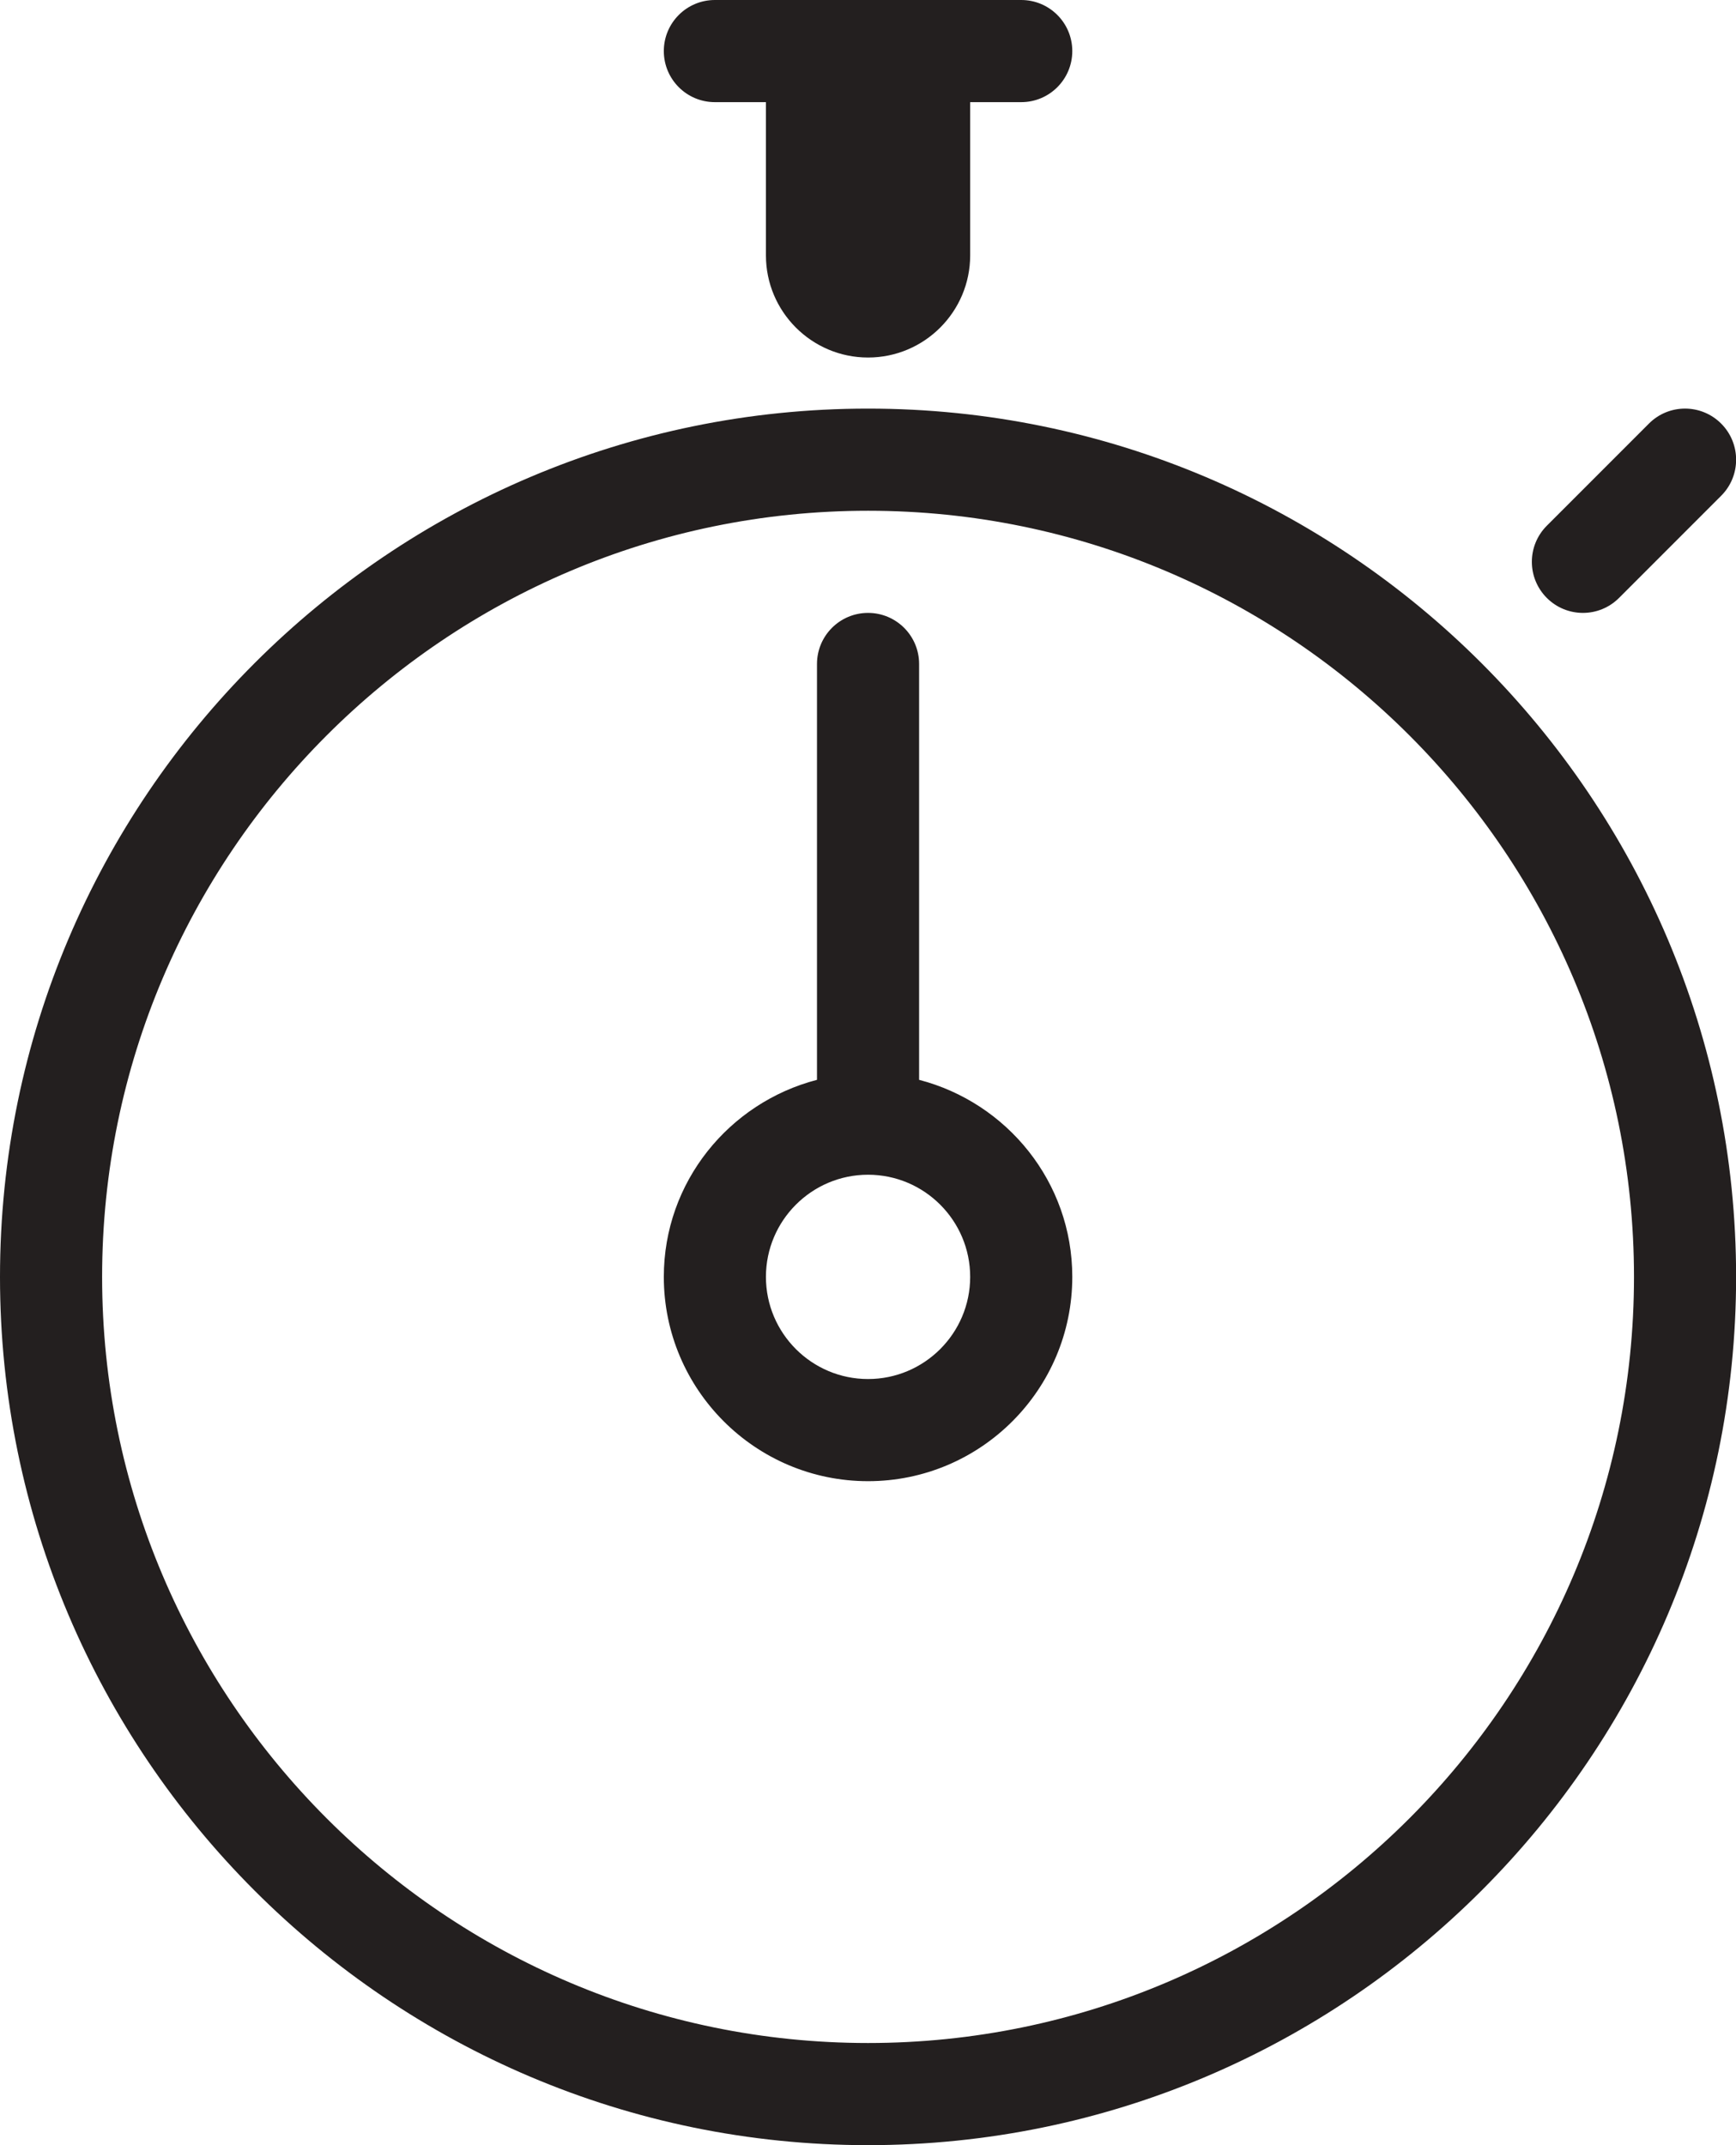
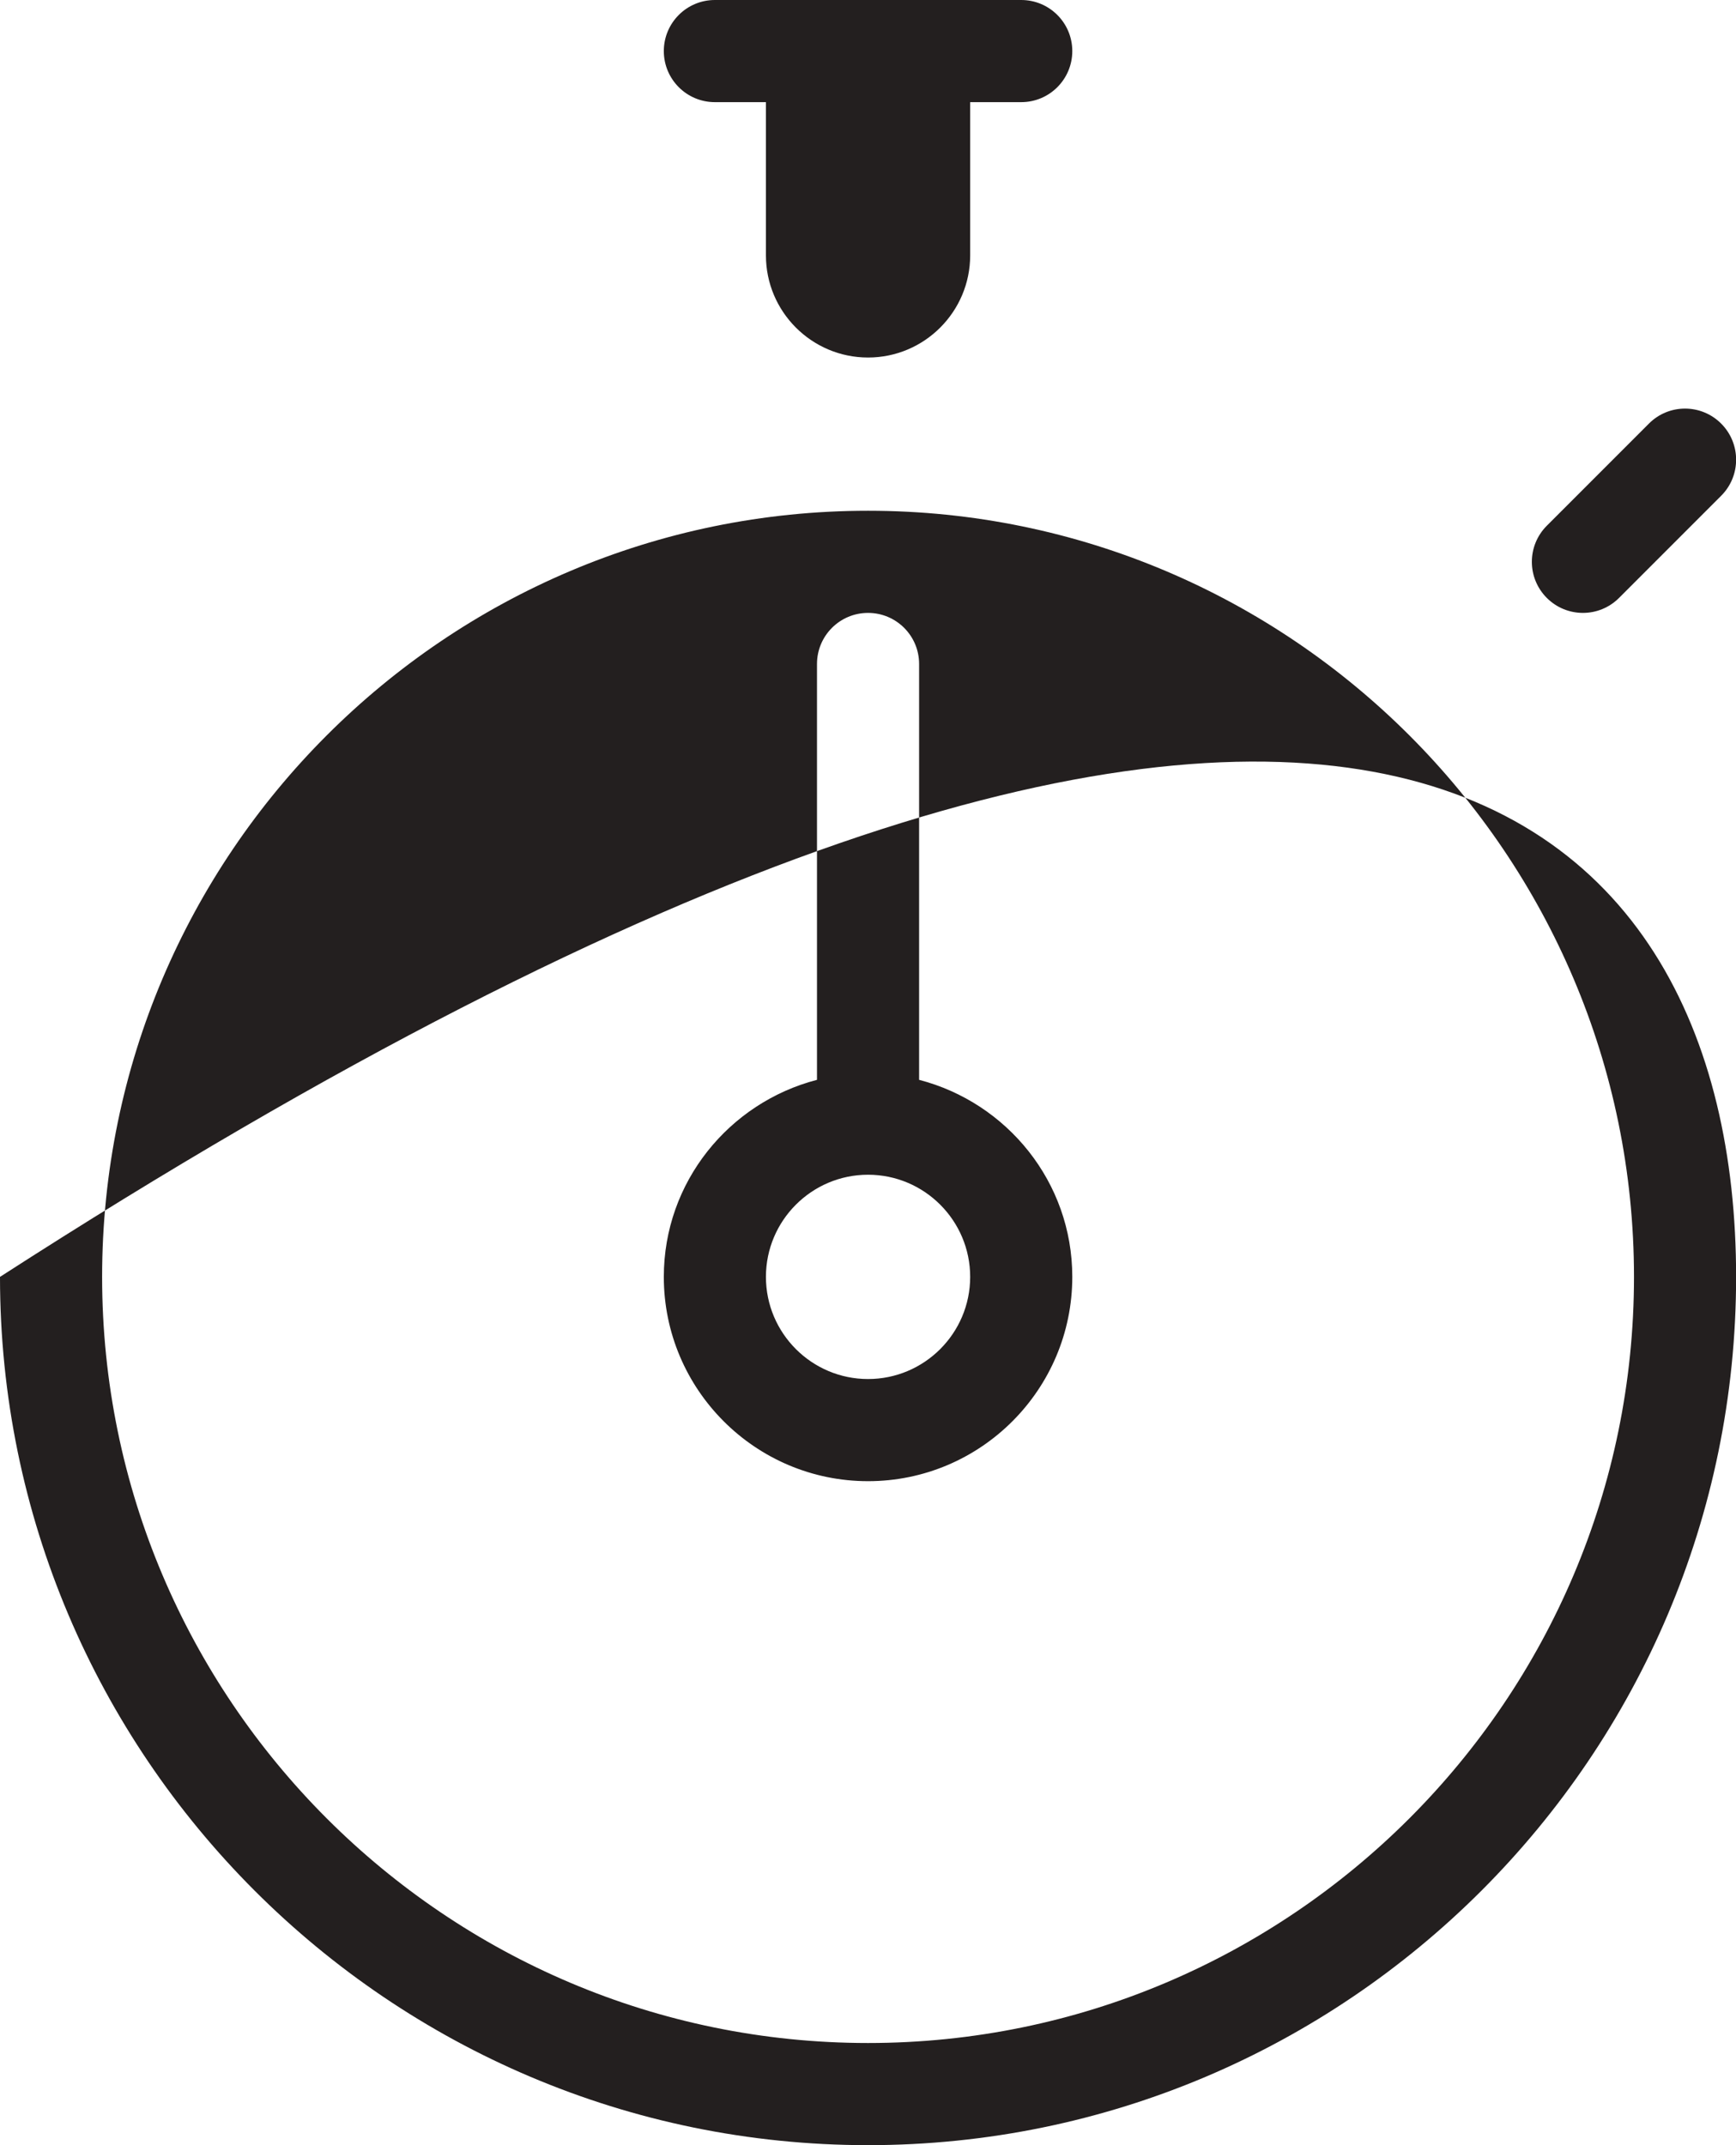
<svg xmlns="http://www.w3.org/2000/svg" xmlns:ns1="http://www.bohemiancoding.com/sketch/ns" width="34px" height="42px" viewBox="0 0 34 42" version="1.1">
  <title>Stop Watch</title>
  <desc>Created with Sketch.</desc>
  <defs />
  <g id="Icons" stroke="none" stroke-width="1" fill="none" fill-rule="evenodd" ns1:type="MSPage">
    <g id="Sports-&amp;-Fitness" ns1:type="MSArtboardGroup" transform="translate(-83, -1518)" fill="#231F1F">
      <g id="Stop-Watch" ns1:type="MSLayerGroup" transform="translate(83, 1518)">
-         <path d="M13.001,1 C13.001,0.448 13.448,0 14.001,0 L20.001,0 C20.554,0 21.001,0.448 21.001,1 C21.001,1.552 20.554,2 20.001,2 L19.001,2 L19.001,5 C19.001,6.103 18.104,7 17.001,7 C15.898,7 15.001,6.103 15.001,5 L15.001,2 L14.001,2 C13.448,2 13.001,1.552 13.001,1 L13.001,1 Z M21.001,25 C21.001,27.206 19.207,29 17.001,29 C14.795,29 13.001,27.206 13.001,25 C13.001,23.142 14.28,21.589 16.001,21.142 L16.001,13 C16.001,12.448 16.448,12 17.001,12 C17.554,12 18.001,12.448 18.001,13 L18.001,21.142 C19.722,21.589 21.001,23.142 21.001,25 L21.001,25 Z M19.001,25 C19.001,23.897 18.104,23 17.001,23 C15.898,23 15.001,23.897 15.001,25 C15.001,26.103 15.898,27 17.001,27 C18.104,27 19.001,26.103 19.001,25 L19.001,25 Z M31.002,12 C31.258,12 31.514,11.902 31.709,11.707 L33.709,9.707 C34.1,9.317 34.1,8.684 33.709,8.293 C33.318,7.902 32.685,7.902 32.295,8.293 L30.295,10.293 C29.904,10.684 29.904,11.316 30.295,11.707 C30.49,11.902 30.746,12 31.002,12 L31.002,12 Z M34.002,25 C34.002,34.374 26.375,42 17.001,42 C7.627,42 0,34.374 0,25 C0,15.626 7.627,8 17.001,8 C26.375,8 34.002,15.626 34.002,25 L34.002,25 Z M32.002,25 C32.002,16.729 25.273,10 17.001,10 C8.729,10 2,16.729 2,25 C2,33.271 8.729,40 17.001,40 C25.273,40 32.002,33.271 32.002,25 L32.002,25 Z" ns1:type="MSShapeGroup" />
+         <path d="M13.001,1 C13.001,0.448 13.448,0 14.001,0 L20.001,0 C20.554,0 21.001,0.448 21.001,1 C21.001,1.552 20.554,2 20.001,2 L19.001,2 L19.001,5 C19.001,6.103 18.104,7 17.001,7 C15.898,7 15.001,6.103 15.001,5 L15.001,2 L14.001,2 C13.448,2 13.001,1.552 13.001,1 L13.001,1 Z M21.001,25 C21.001,27.206 19.207,29 17.001,29 C14.795,29 13.001,27.206 13.001,25 C13.001,23.142 14.28,21.589 16.001,21.142 L16.001,13 C16.001,12.448 16.448,12 17.001,12 C17.554,12 18.001,12.448 18.001,13 L18.001,21.142 C19.722,21.589 21.001,23.142 21.001,25 L21.001,25 Z M19.001,25 C19.001,23.897 18.104,23 17.001,23 C15.898,23 15.001,23.897 15.001,25 C15.001,26.103 15.898,27 17.001,27 C18.104,27 19.001,26.103 19.001,25 L19.001,25 Z M31.002,12 C31.258,12 31.514,11.902 31.709,11.707 L33.709,9.707 C34.1,9.317 34.1,8.684 33.709,8.293 C33.318,7.902 32.685,7.902 32.295,8.293 L30.295,10.293 C29.904,10.684 29.904,11.316 30.295,11.707 C30.49,11.902 30.746,12 31.002,12 L31.002,12 Z M34.002,25 C34.002,34.374 26.375,42 17.001,42 C7.627,42 0,34.374 0,25 C26.375,8 34.002,15.626 34.002,25 L34.002,25 Z M32.002,25 C32.002,16.729 25.273,10 17.001,10 C8.729,10 2,16.729 2,25 C2,33.271 8.729,40 17.001,40 C25.273,40 32.002,33.271 32.002,25 L32.002,25 Z" ns1:type="MSShapeGroup" />
      </g>
    </g>
  </g>
</svg>